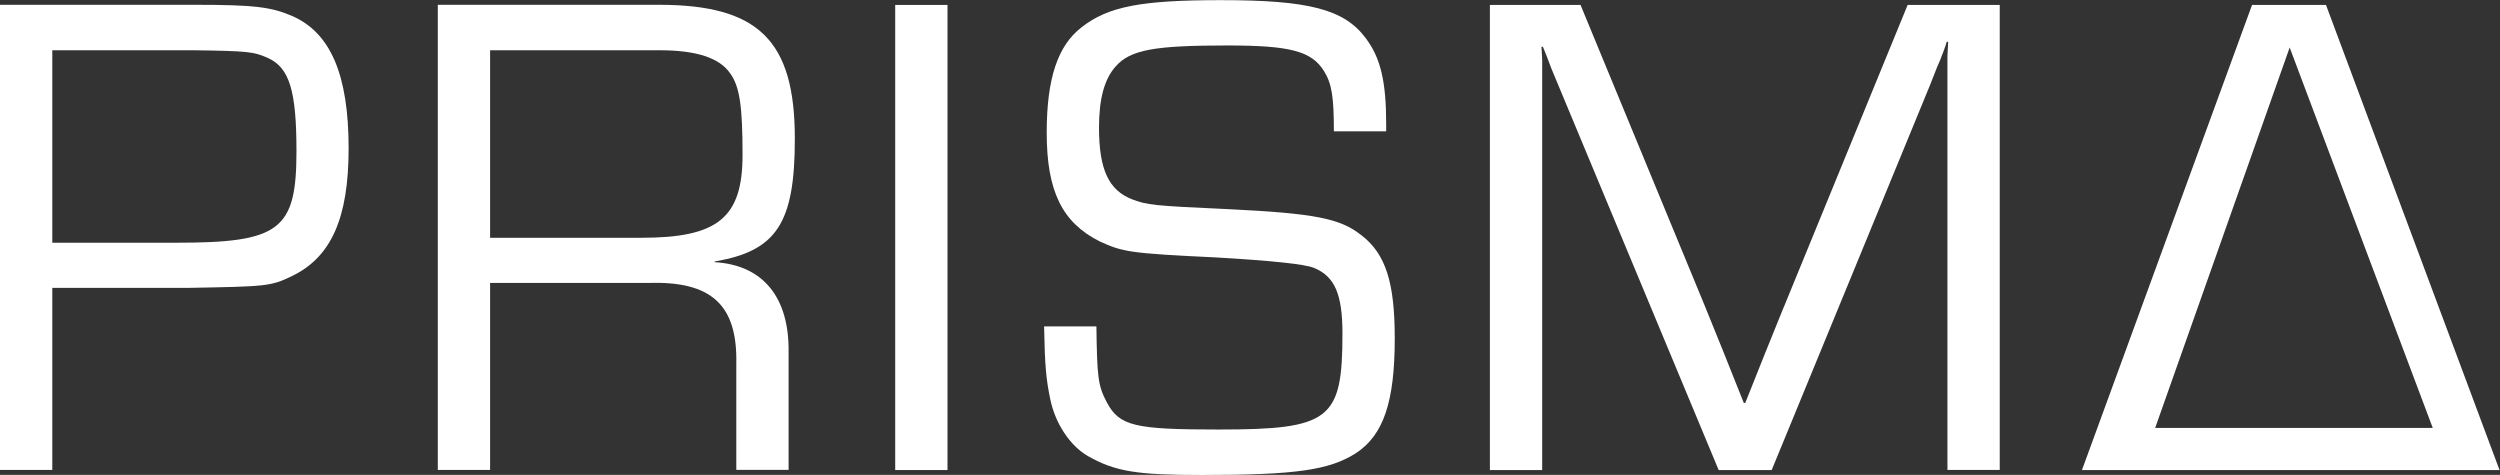
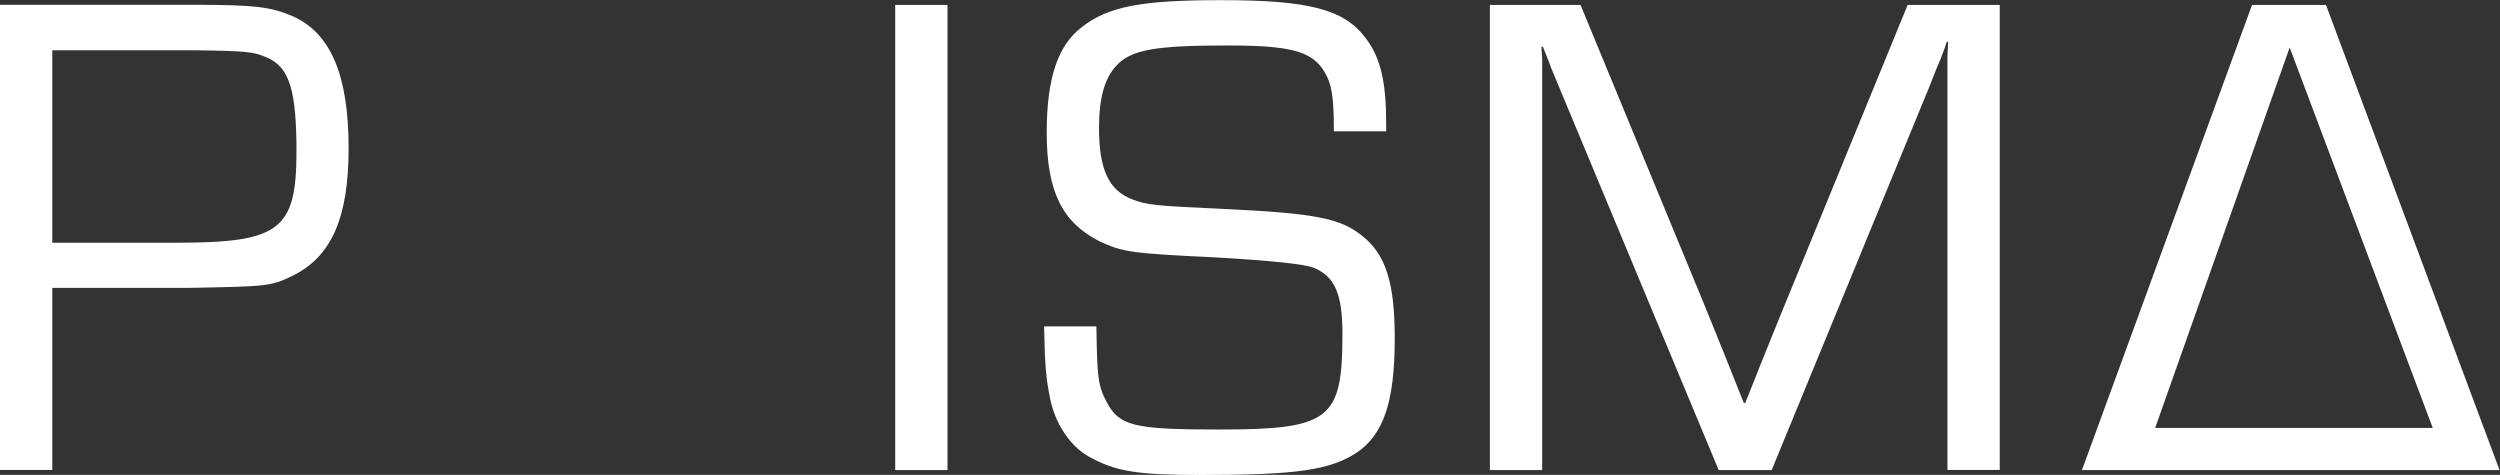
<svg xmlns="http://www.w3.org/2000/svg" id="Layer_2" viewBox="0 0 172.11 32.69">
  <rect x="0" y="0" width="172.11" height="32.69" fill="#333333" stroke="none" />
  <defs>
    <style> .cls-1 { fill: #fff; } </style>
  </defs>
  <g id="Layer_1-2" data-name="Layer_1">
    <g>
      <path class="cls-1" d="M20.11,1.1c-1.44-.62-2.59-.77-6.72-.77H0v32.02h3.6v-12.53h9.26c5.52-.1,5.76-.1,7.25-.82,2.69-1.3,3.89-3.98,3.89-8.78,0-5.09-1.25-7.97-3.89-9.12ZM12.15,16.71H3.6V3.46h9.7c3.79.05,4.18.1,5.14.53,1.49.67,1.97,2.26,1.97,6.43,0,5.42-1.15,6.29-8.26,6.29Z" />
-       <path class="cls-1" d="M54.72,9.55c0-6.77-2.5-9.22-9.36-9.22h-15.22v32.02h3.6v-12.87h10.9c4.32-.14,6.14,1.49,6.05,5.57v7.3h3.6v-8.11c.05-3.79-1.78-6-5.09-6.19v-.05c4.27-.72,5.52-2.64,5.52-8.45ZM44.16,16.37h-10.42V3.46h11.67c2.54,0,4.13.53,4.85,1.58.67.91.86,2.3.86,5.62,0,4.32-1.68,5.71-6.96,5.71Z" />
      <rect class="cls-1" x="61.63" y=".34" width="3.6" height="32.02" />
      <path class="cls-1" d="M93.7,16.18c-1.44-1.15-3.22-1.49-9.12-1.78-5.33-.24-5.57-.29-6.62-.67-1.63-.62-2.3-2.06-2.3-4.94,0-2.02.38-3.36,1.15-4.22,1.01-1.15,2.69-1.44,7.68-1.44,4.32,0,5.81.38,6.67,1.78.53.86.67,1.78.67,4.13h3.6v-.53c0-2.88-.38-4.51-1.39-5.86-1.49-2.02-3.94-2.64-9.98-2.64-5.47,0-7.78.43-9.6,1.87-1.63,1.25-2.4,3.5-2.4,7.25,0,4.03,1.06,6.19,3.65,7.49,1.58.72,2.02.82,7.97,1.1q5.86.34,6.77.72c1.44.58,1.97,1.82,1.97,4.51,0,5.95-.82,6.62-8.54,6.62-5.76,0-6.82-.24-7.68-1.87-.62-1.15-.67-1.78-.72-5.23h-3.6c.05,2.74.14,3.65.43,5.04.34,1.63,1.34,3.17,2.59,3.89,1.87,1.06,3.36,1.3,7.82,1.3,6.53,0,8.78-.34,10.61-1.49,1.92-1.25,2.69-3.55,2.69-7.92,0-3.84-.62-5.81-2.3-7.1Z" />
      <path class="cls-1" d="M122.83,21.07l-1.34,3.31-.67,1.68-.67,1.68h-.1l-.67-1.68-.67-1.68-1.34-3.31L108.81.34h-6.24v32.02h3.6V4.08l-.05-.86h.1l.29.72.29.77.62,1.49,10.9,26.16h3.65l10.9-26.5c.48-1.25.53-1.34.72-1.78.14-.38.29-.72.43-1.2h.1l-.05.96v28.51h3.6V.34h-6.34l-8.5,20.74Z" />
      <path class="cls-1" d="M172.07,32.34L160.13.34h-5.09l-11.71,32.02h28.79-.04ZM148.37,29.46l9.26-26.19,9.85,26.19h-19.11Z" />
    </g>
  </g>
</svg>